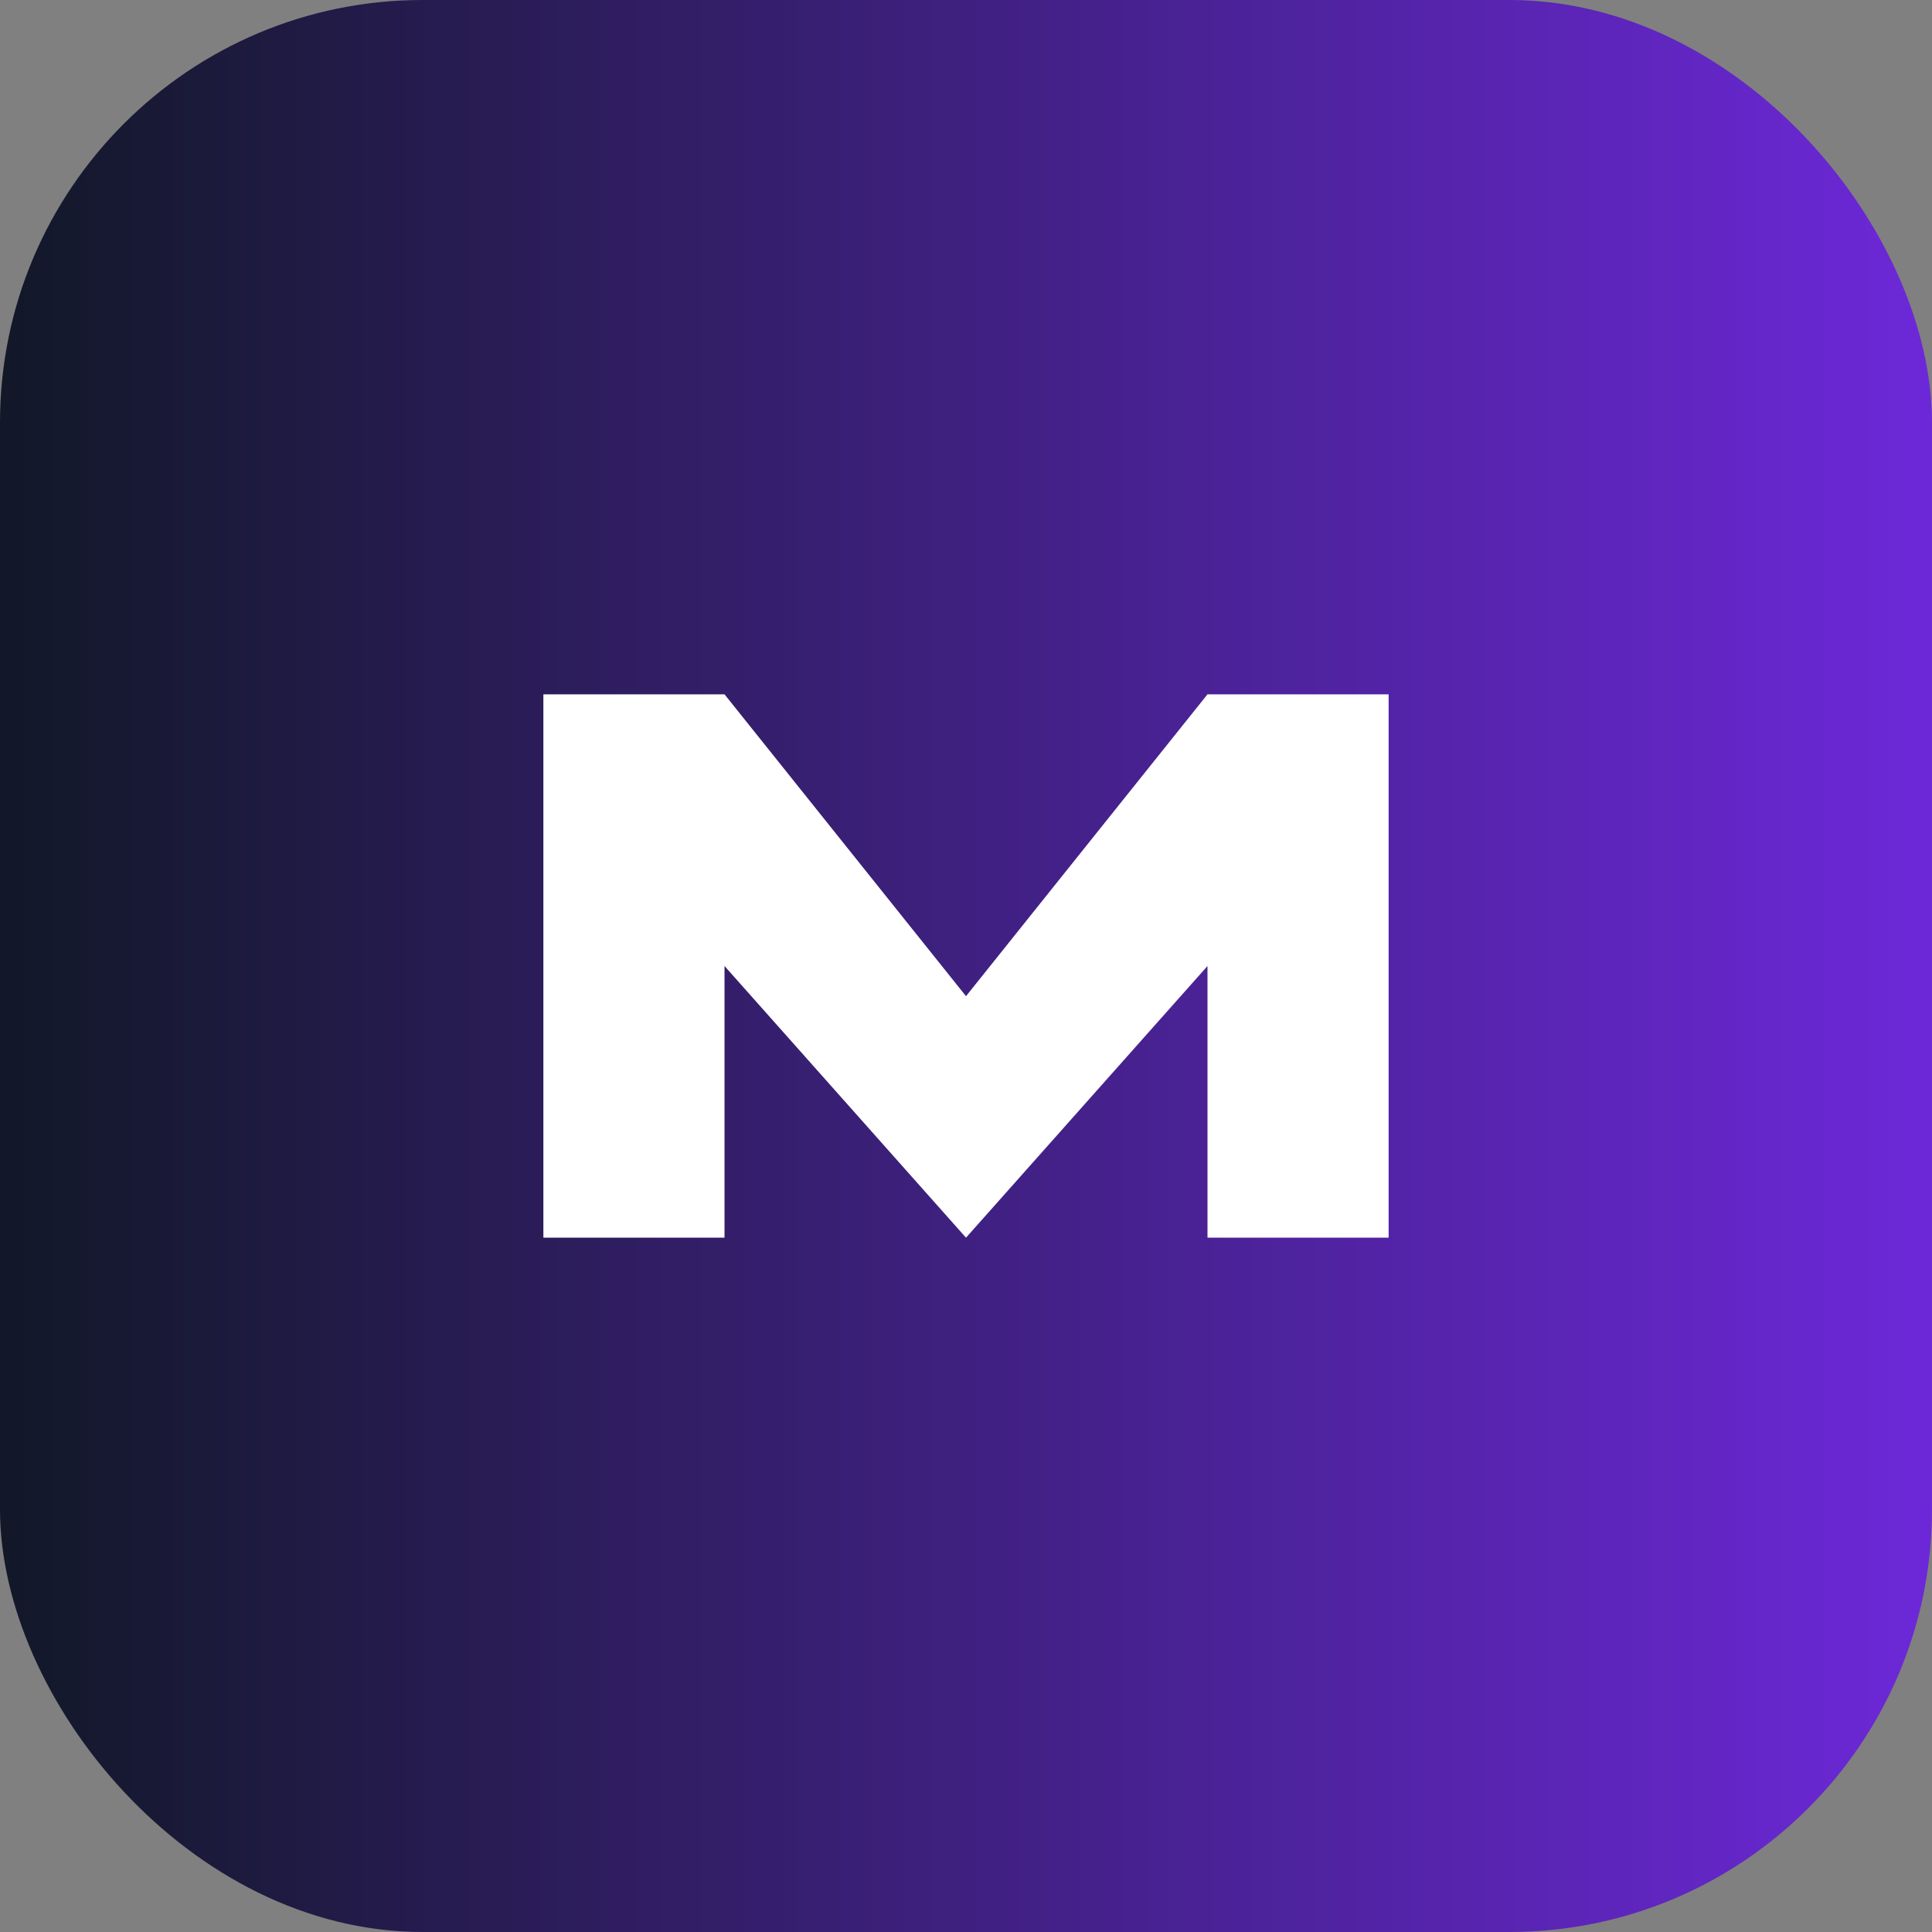
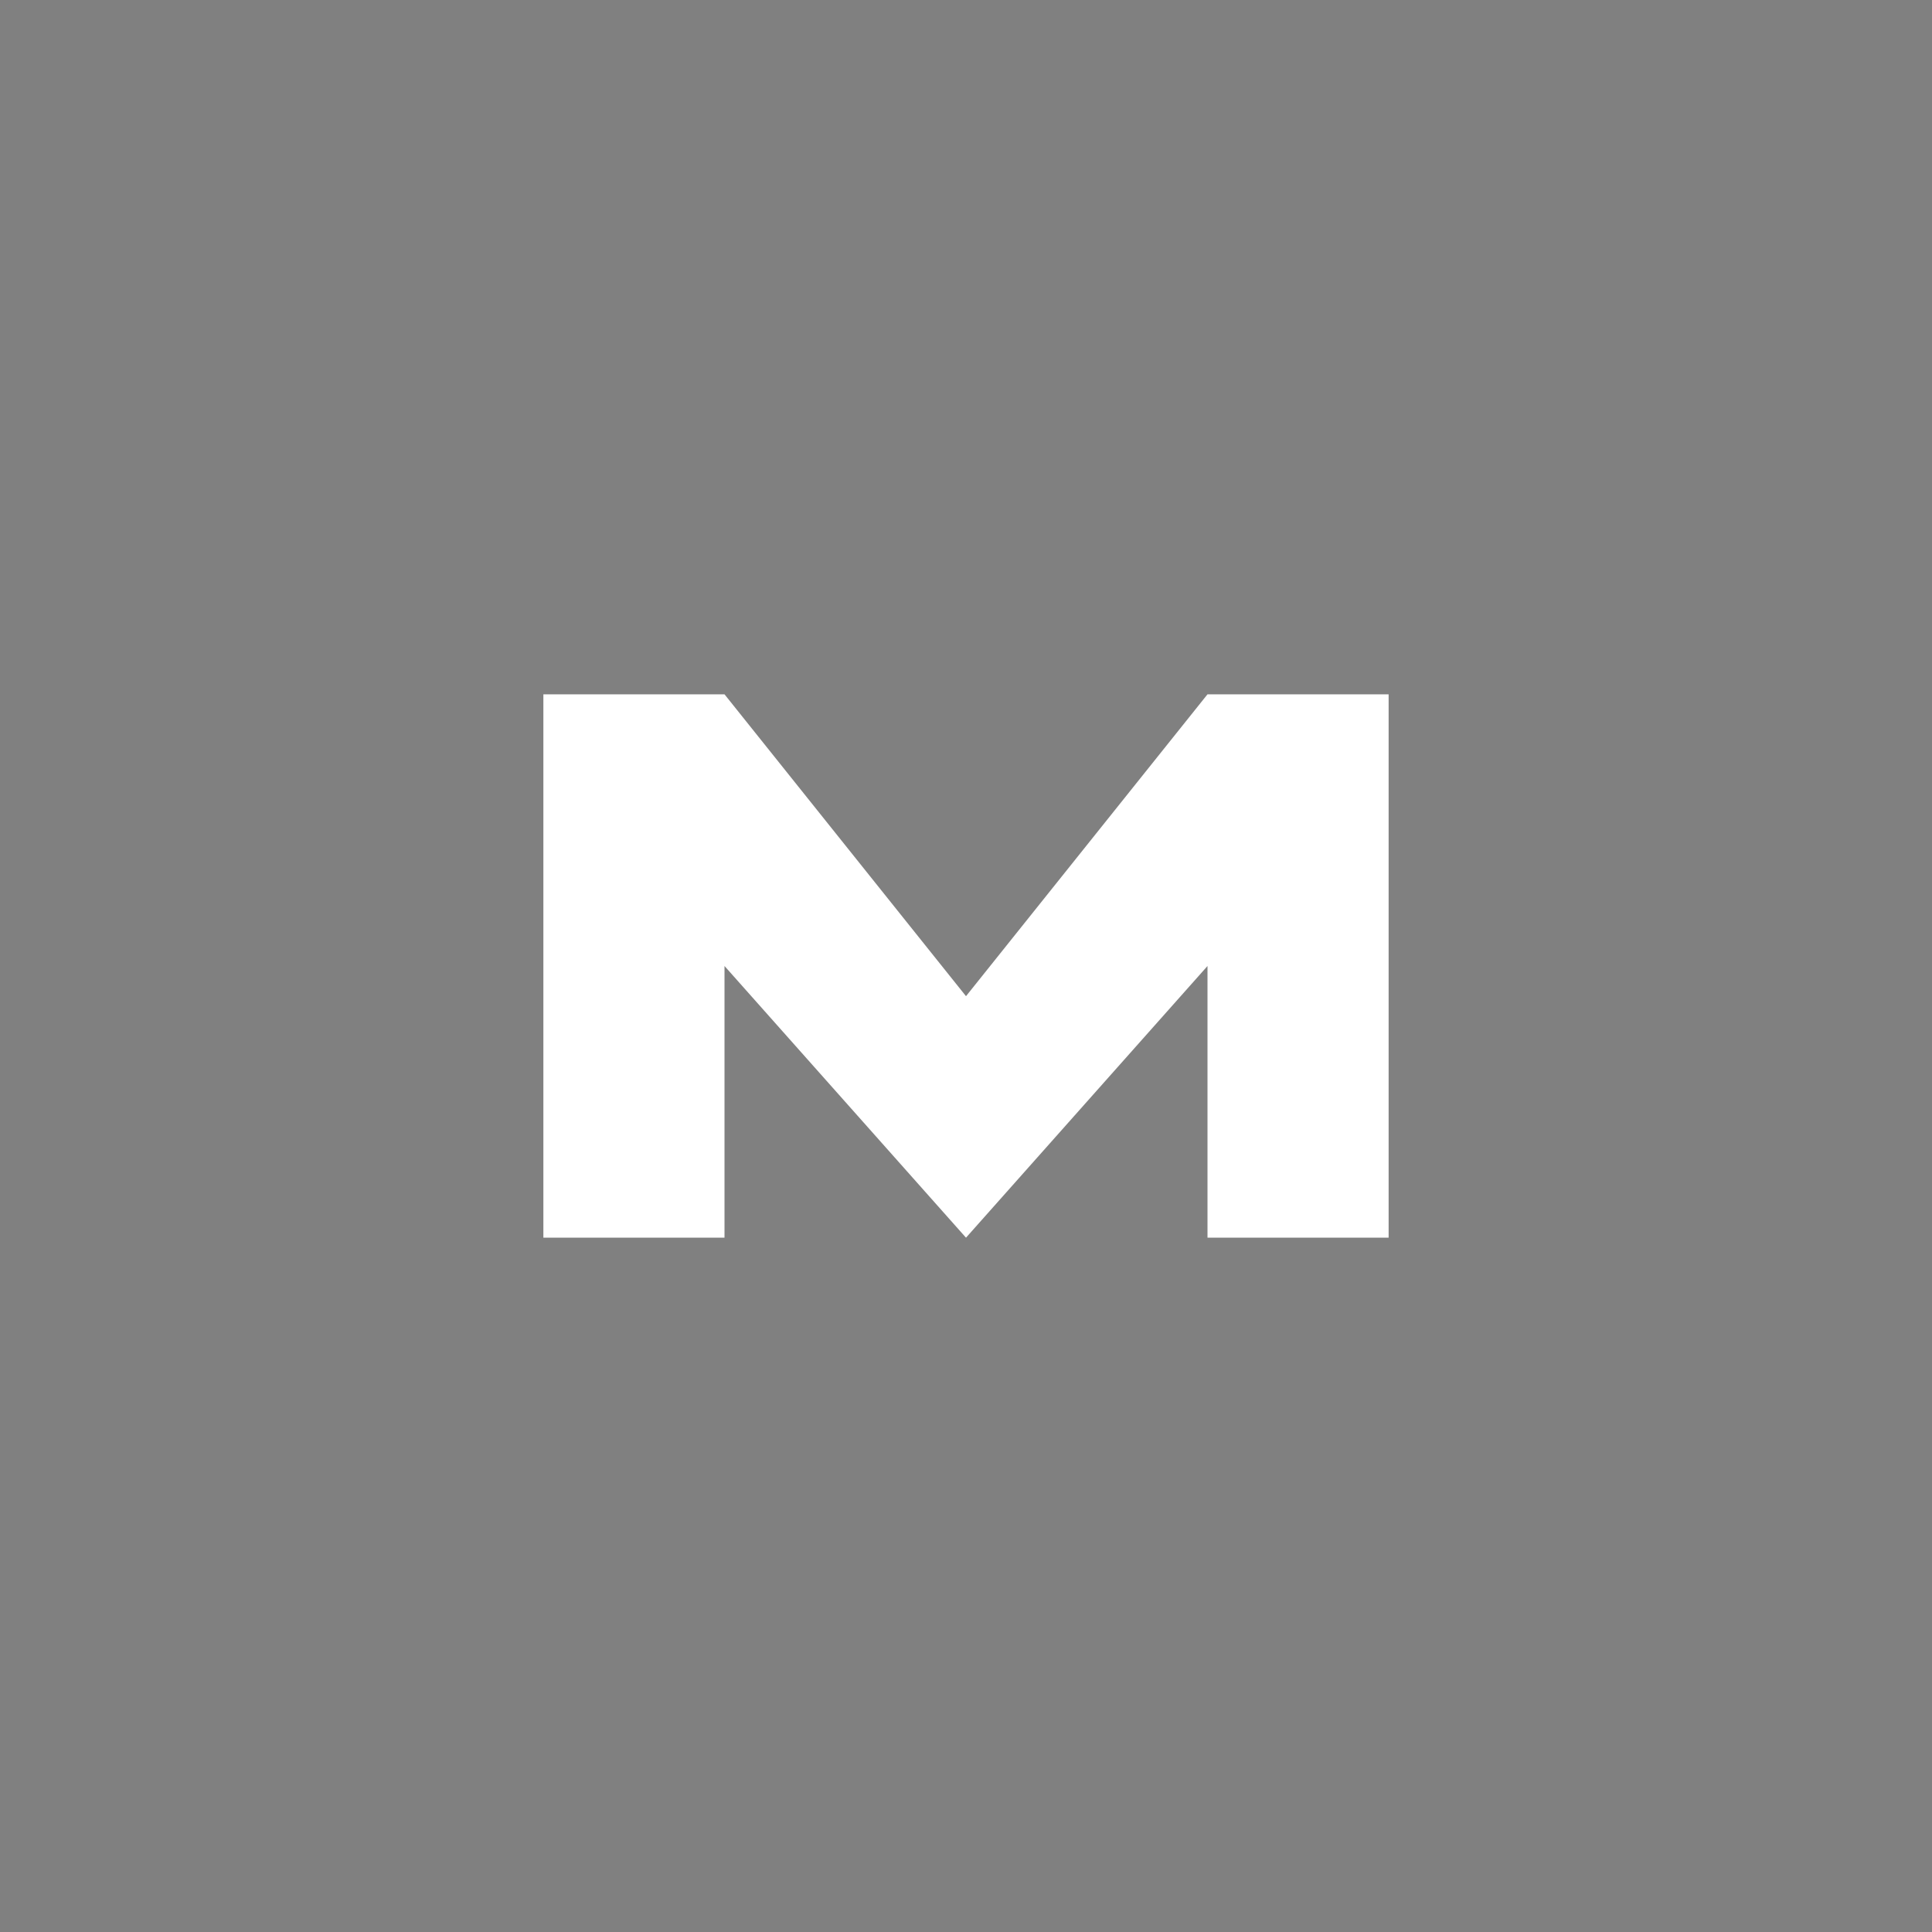
<svg xmlns="http://www.w3.org/2000/svg" viewBox="0 0 64 64">
  <rect x="0" y="0" width="64" height="64" fill="#808080" stroke="none" />
  <defs>
    <linearGradient id="g" x1="0" x2="1">
      <stop offset="0" stop-color="#111827" />
      <stop offset="1" stop-color="#6d28d9" />
    </linearGradient>
  </defs>
-   <rect width="64" height="64" rx="14" fill="url(#g)" />
  <path d="M18 41V23h6l8 10 8-10h6v18h-6V32l-8 9-8-9v9z" fill="white" />
</svg>